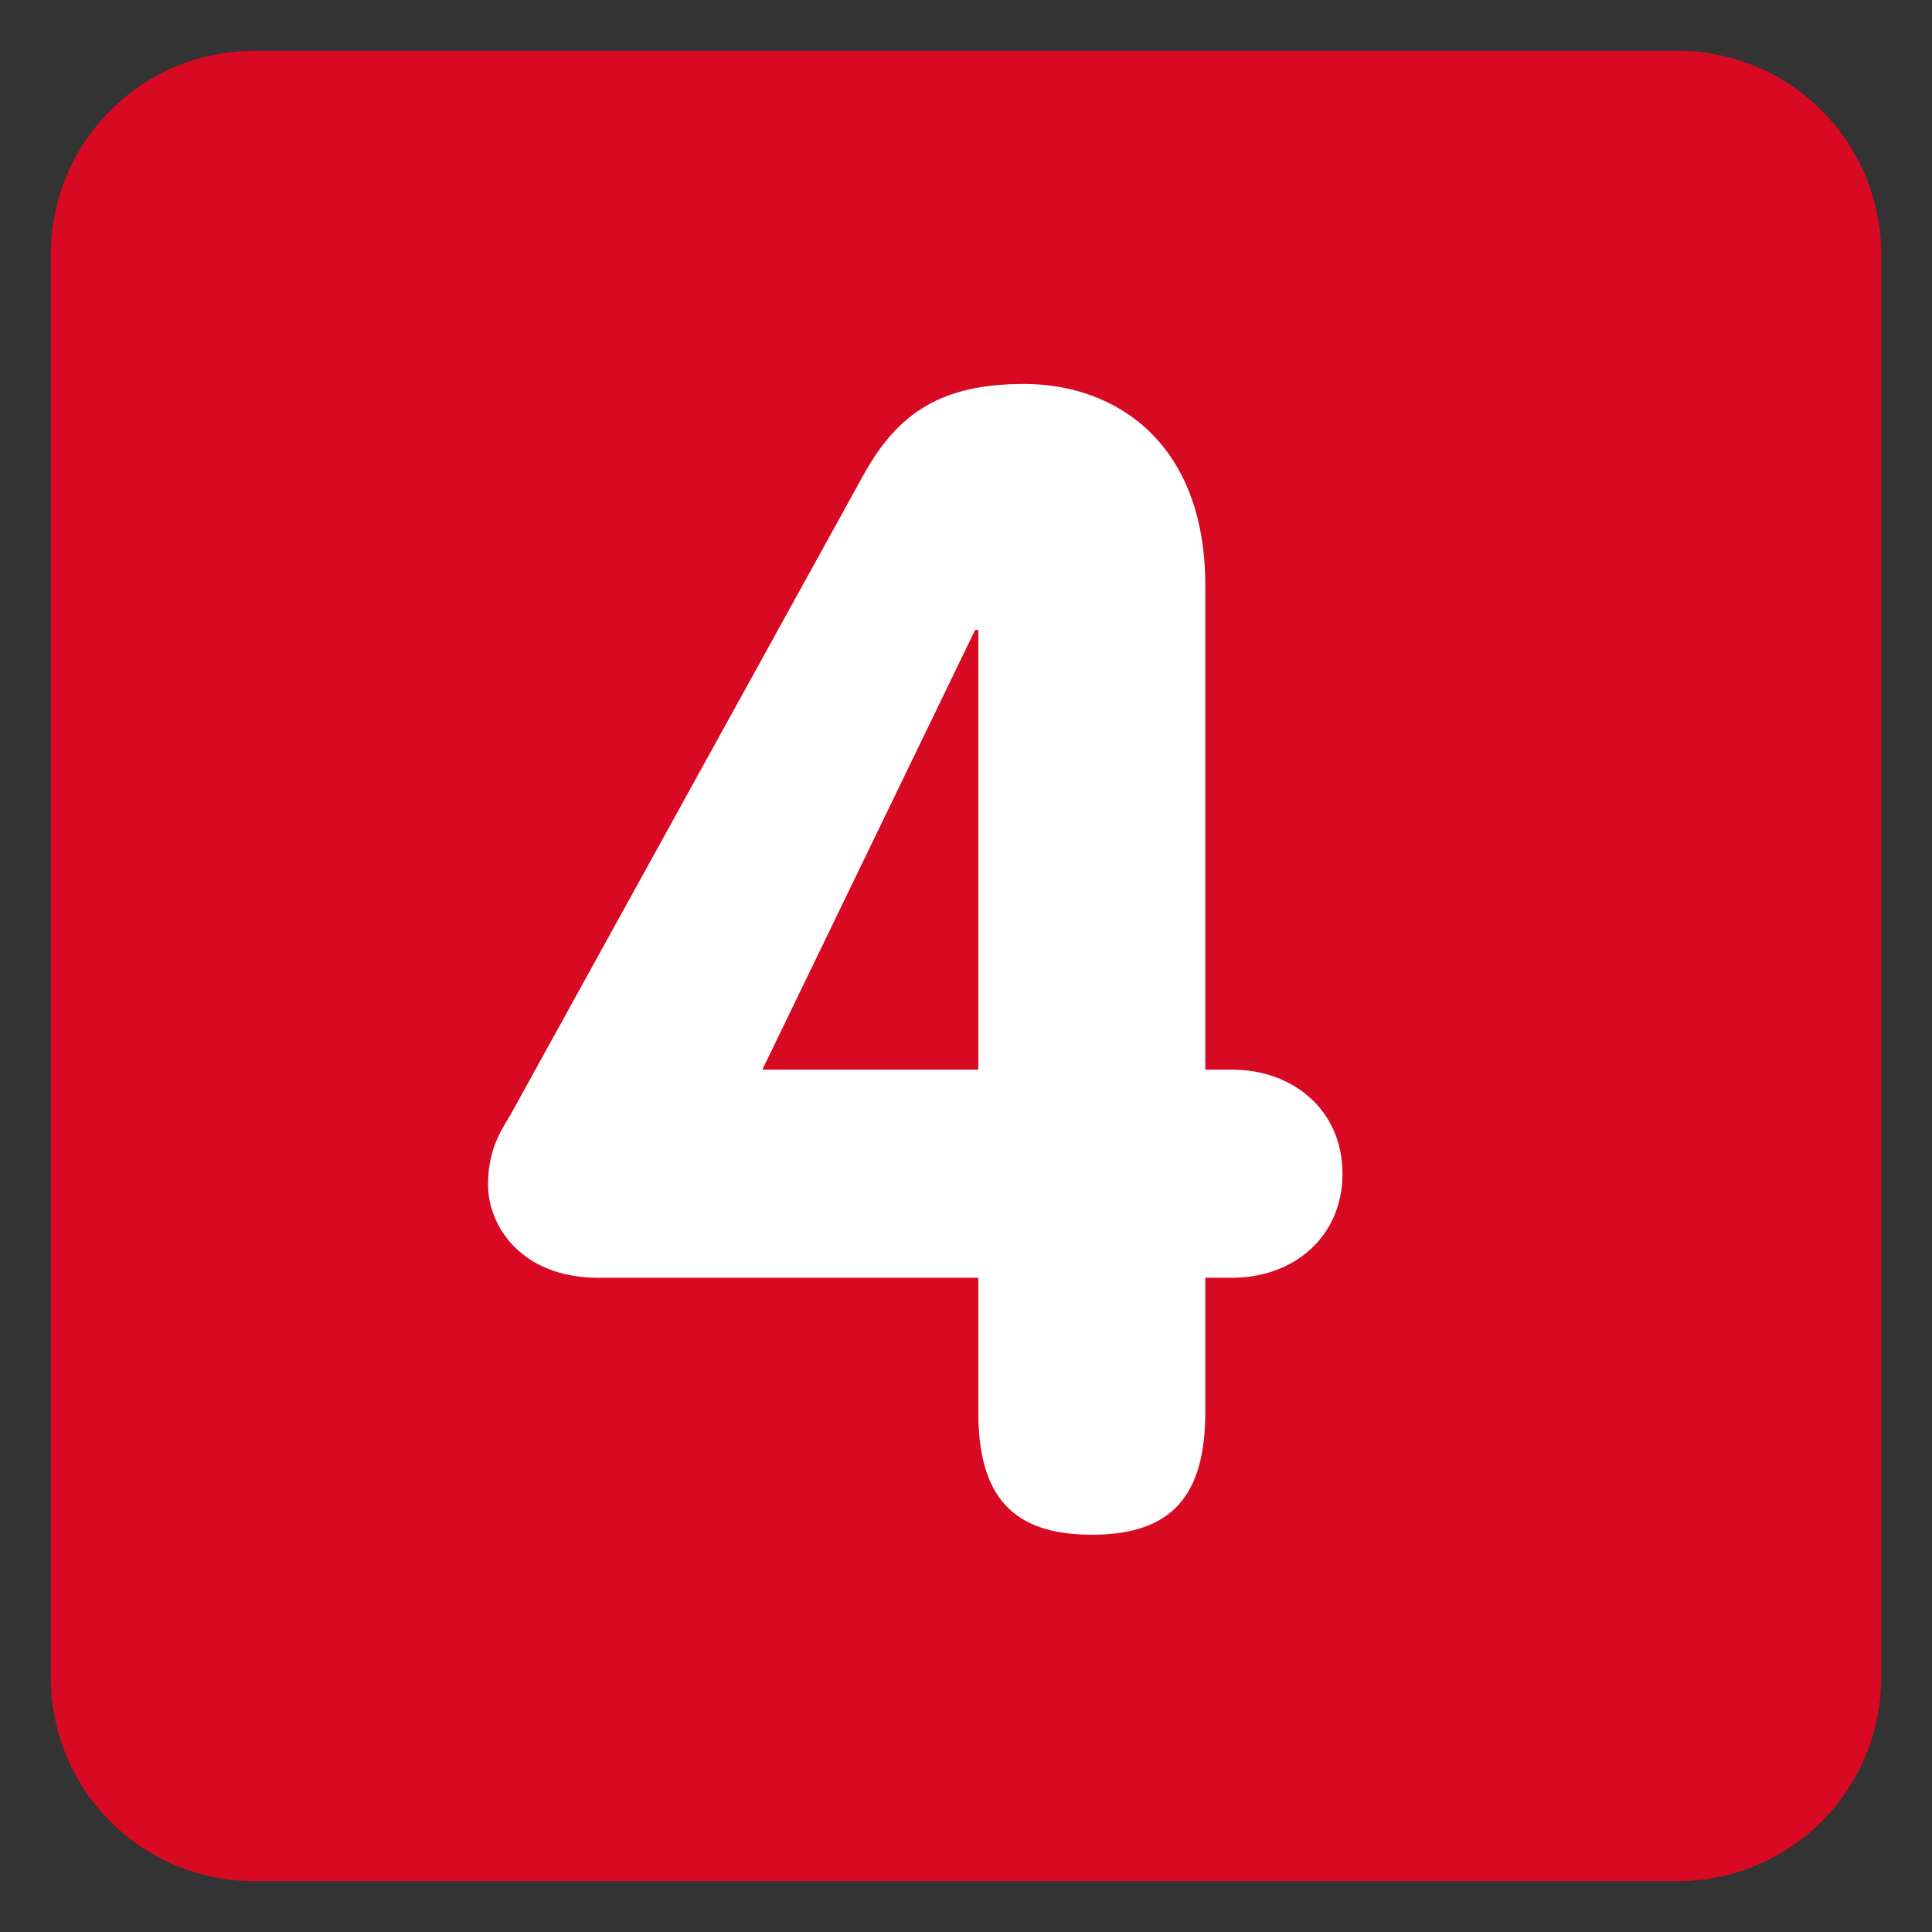
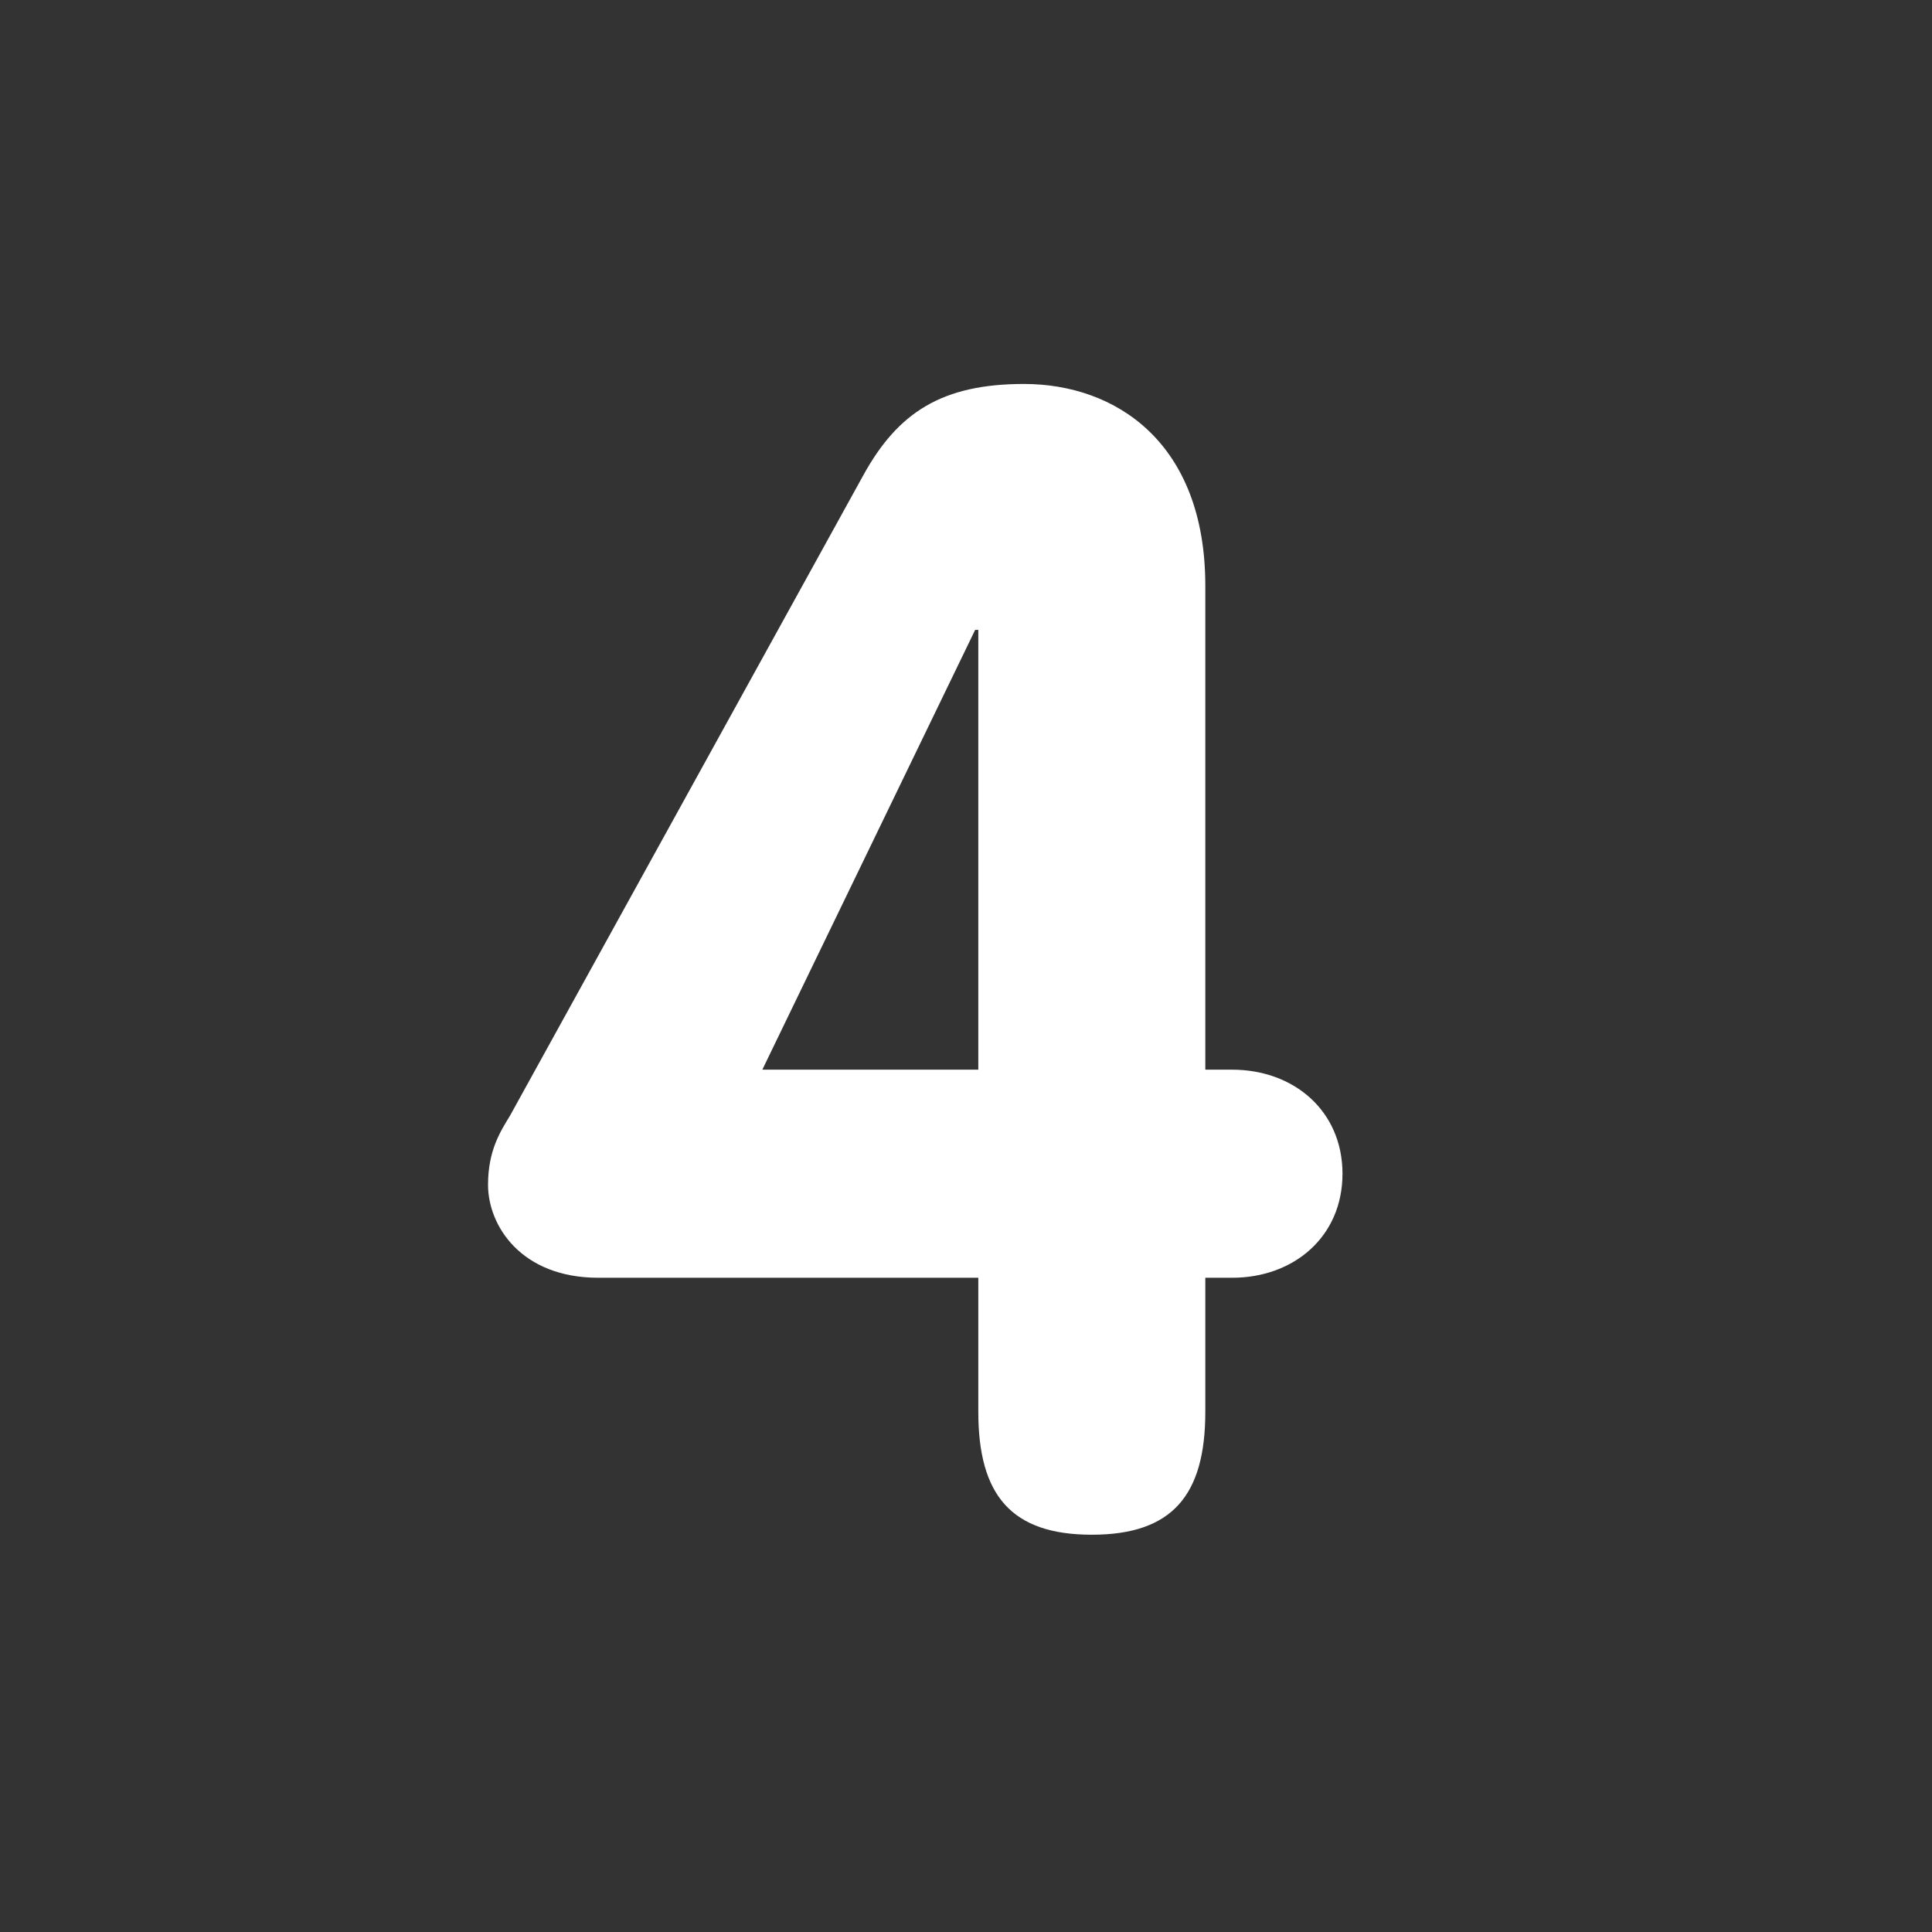
<svg xmlns="http://www.w3.org/2000/svg" viewBox="0 0 47.5 47.5" id="4">
  <rect x="0" y="0" width="47.5" height="47.5" fill="#333333" stroke="none" />
  <defs>
    <clipPath id="a">
      <path d="M0 38h38V0H0v38Z" fill="#03033a" class="color000000 svgShape" />
    </clipPath>
  </defs>
  <g clip-path="url(#a)" transform="matrix(1.25 0 0 -1.25 0 47.5)" fill="#03033a" class="color000000 svgShape">
-     <path fill="#d80923" d="M0 0a4 4 0 0 0-4-4h-28a4 4 0 0 0-4 4v28a4 4 0 0 0 4 4h28a4 4 0 0 0 4-4V0Z" transform="translate(37 5)" class="color3b88c3 svgShape" />
    <path fill="#ffffff" d="M0 0h-.062l-4.186-8.65H0V0Zm-7.472-12.743c-1.519 0-2.171 1.022-2.171 1.829 0 .682.248 1.055.435 1.364l6.945 12.589c.682 1.24 1.55 1.798 3.162 1.798 1.799 0 3.566-1.148 3.566-3.969V-8.65h.528c1.209 0 2.17-.807 2.17-2.047 0-1.241-.961-2.046-2.17-2.046h-.528v-2.636c0-1.643-.651-2.418-2.232-2.418-1.582 0-2.233.775-2.233 2.418v2.636h-7.472z" transform="translate(19.242 25.611)" class="colorffffff svgShape" />
  </g>
</svg>